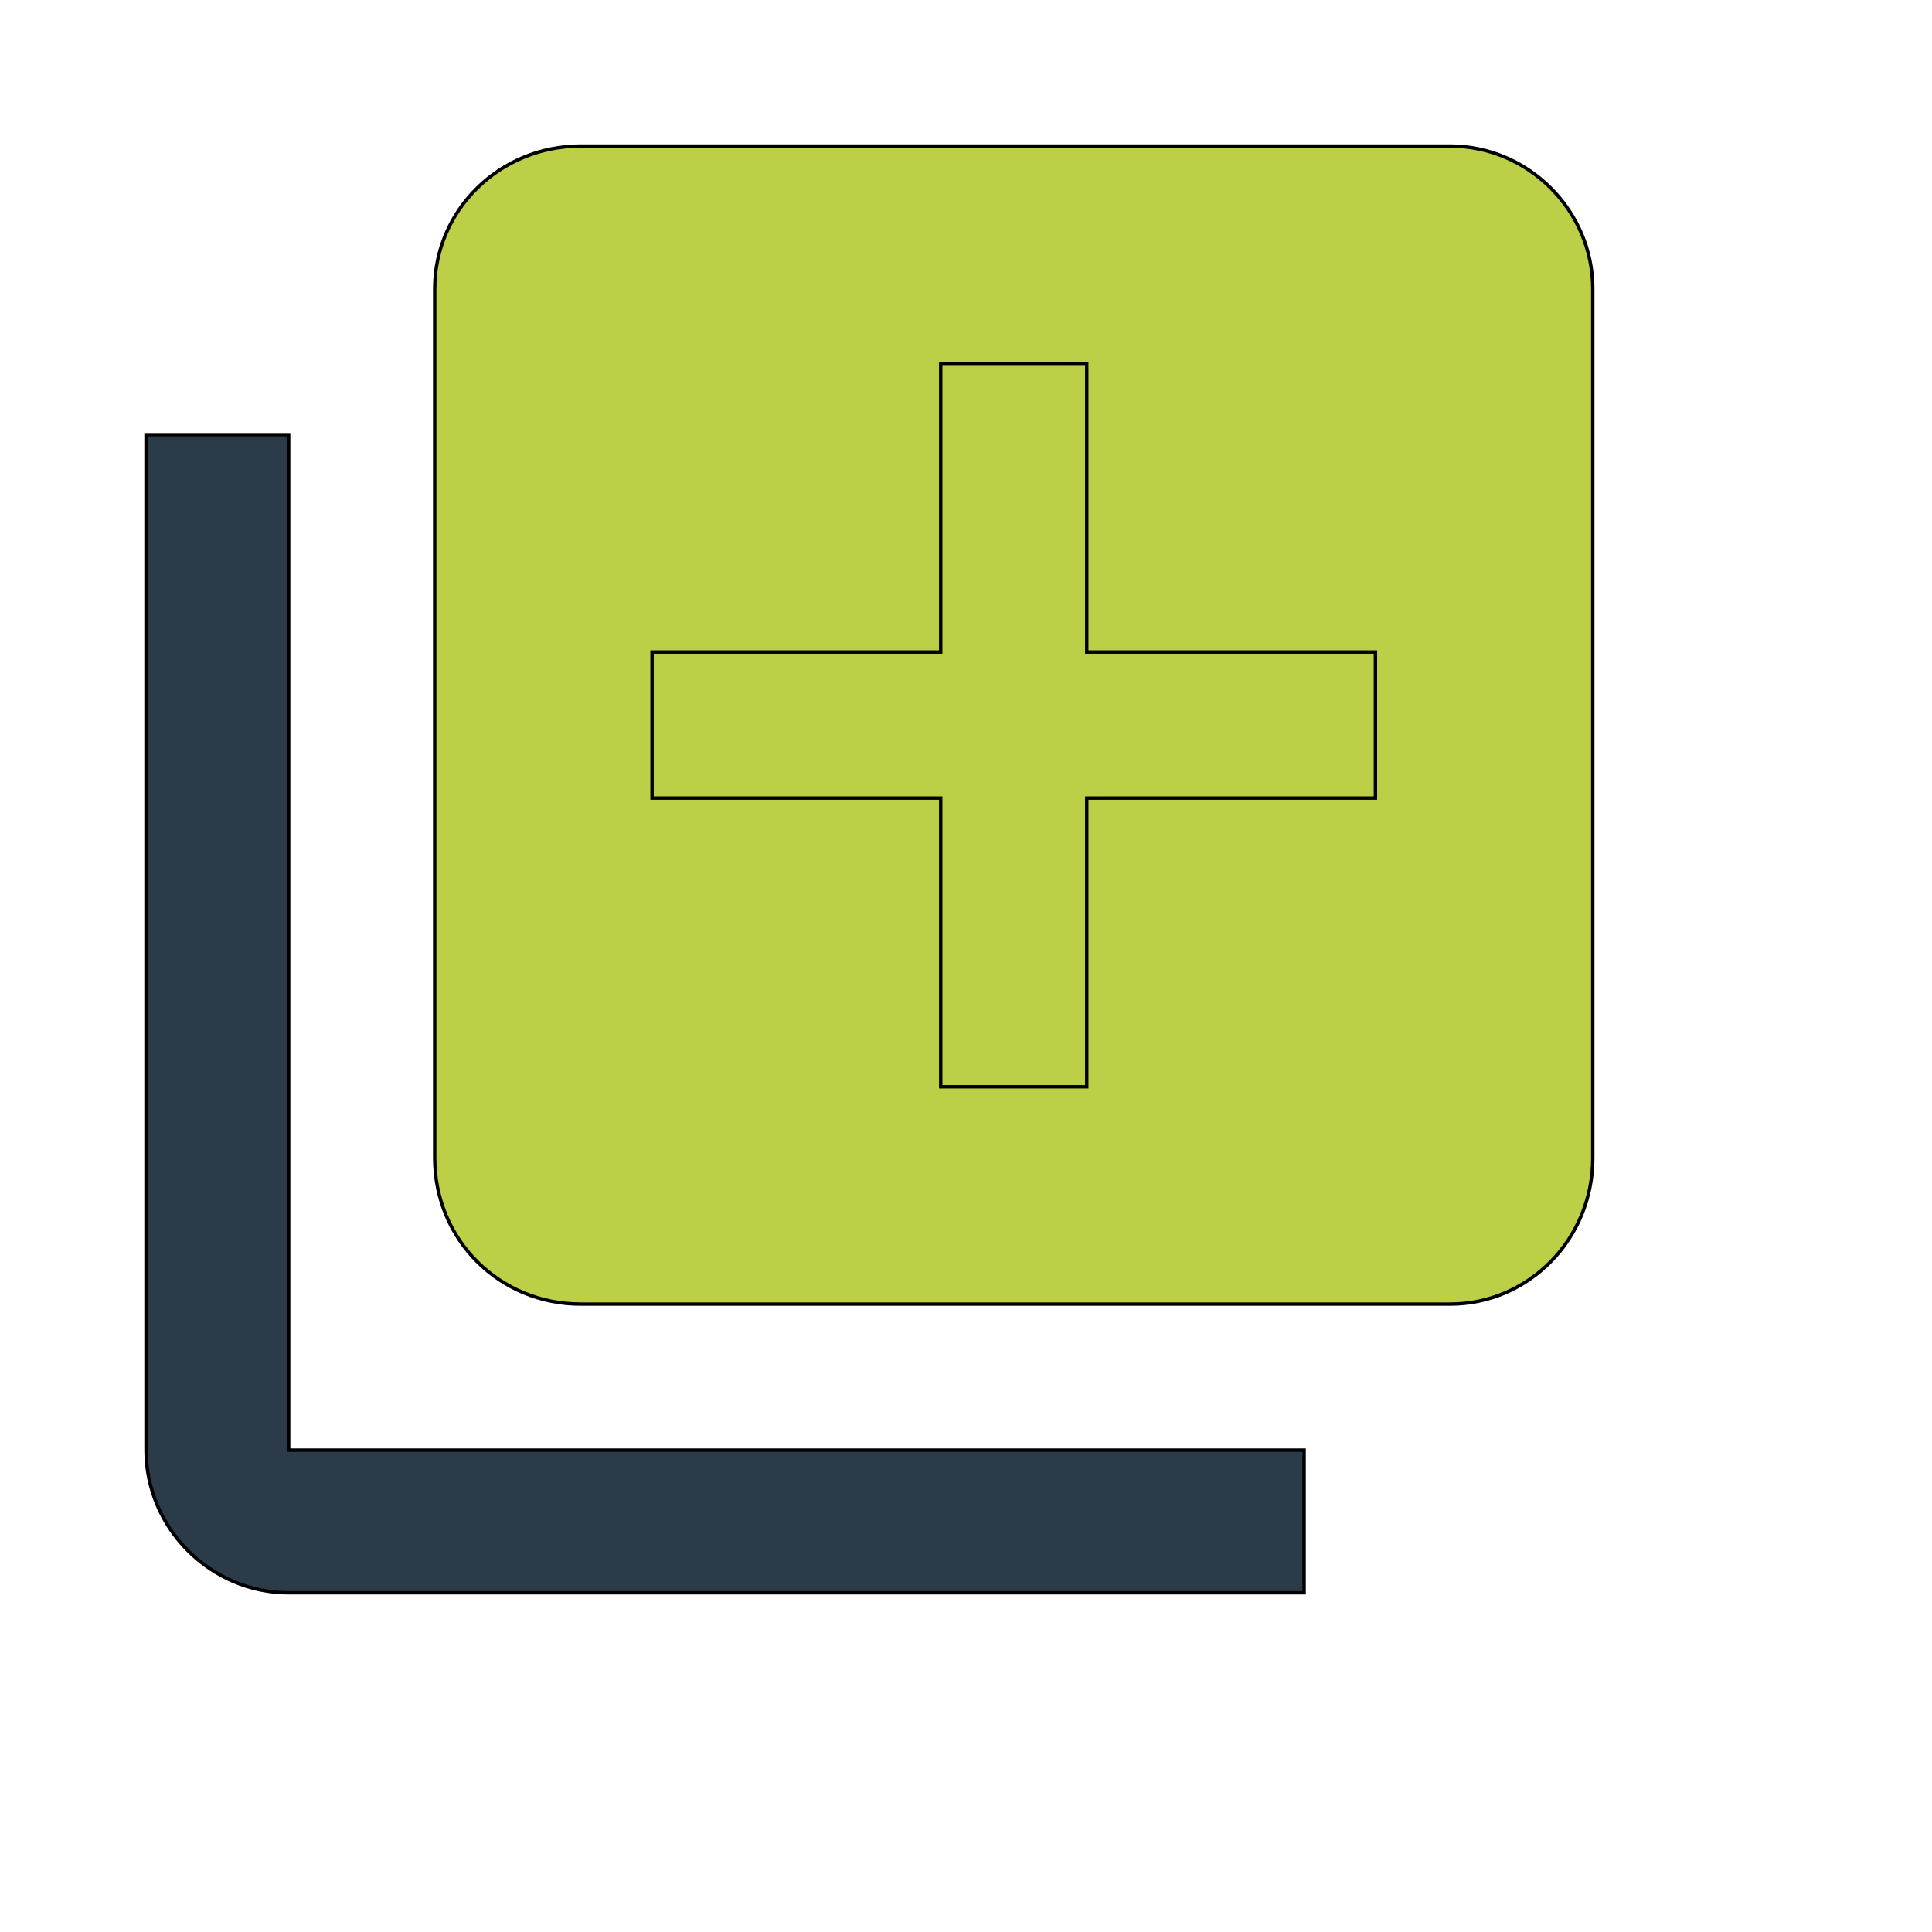
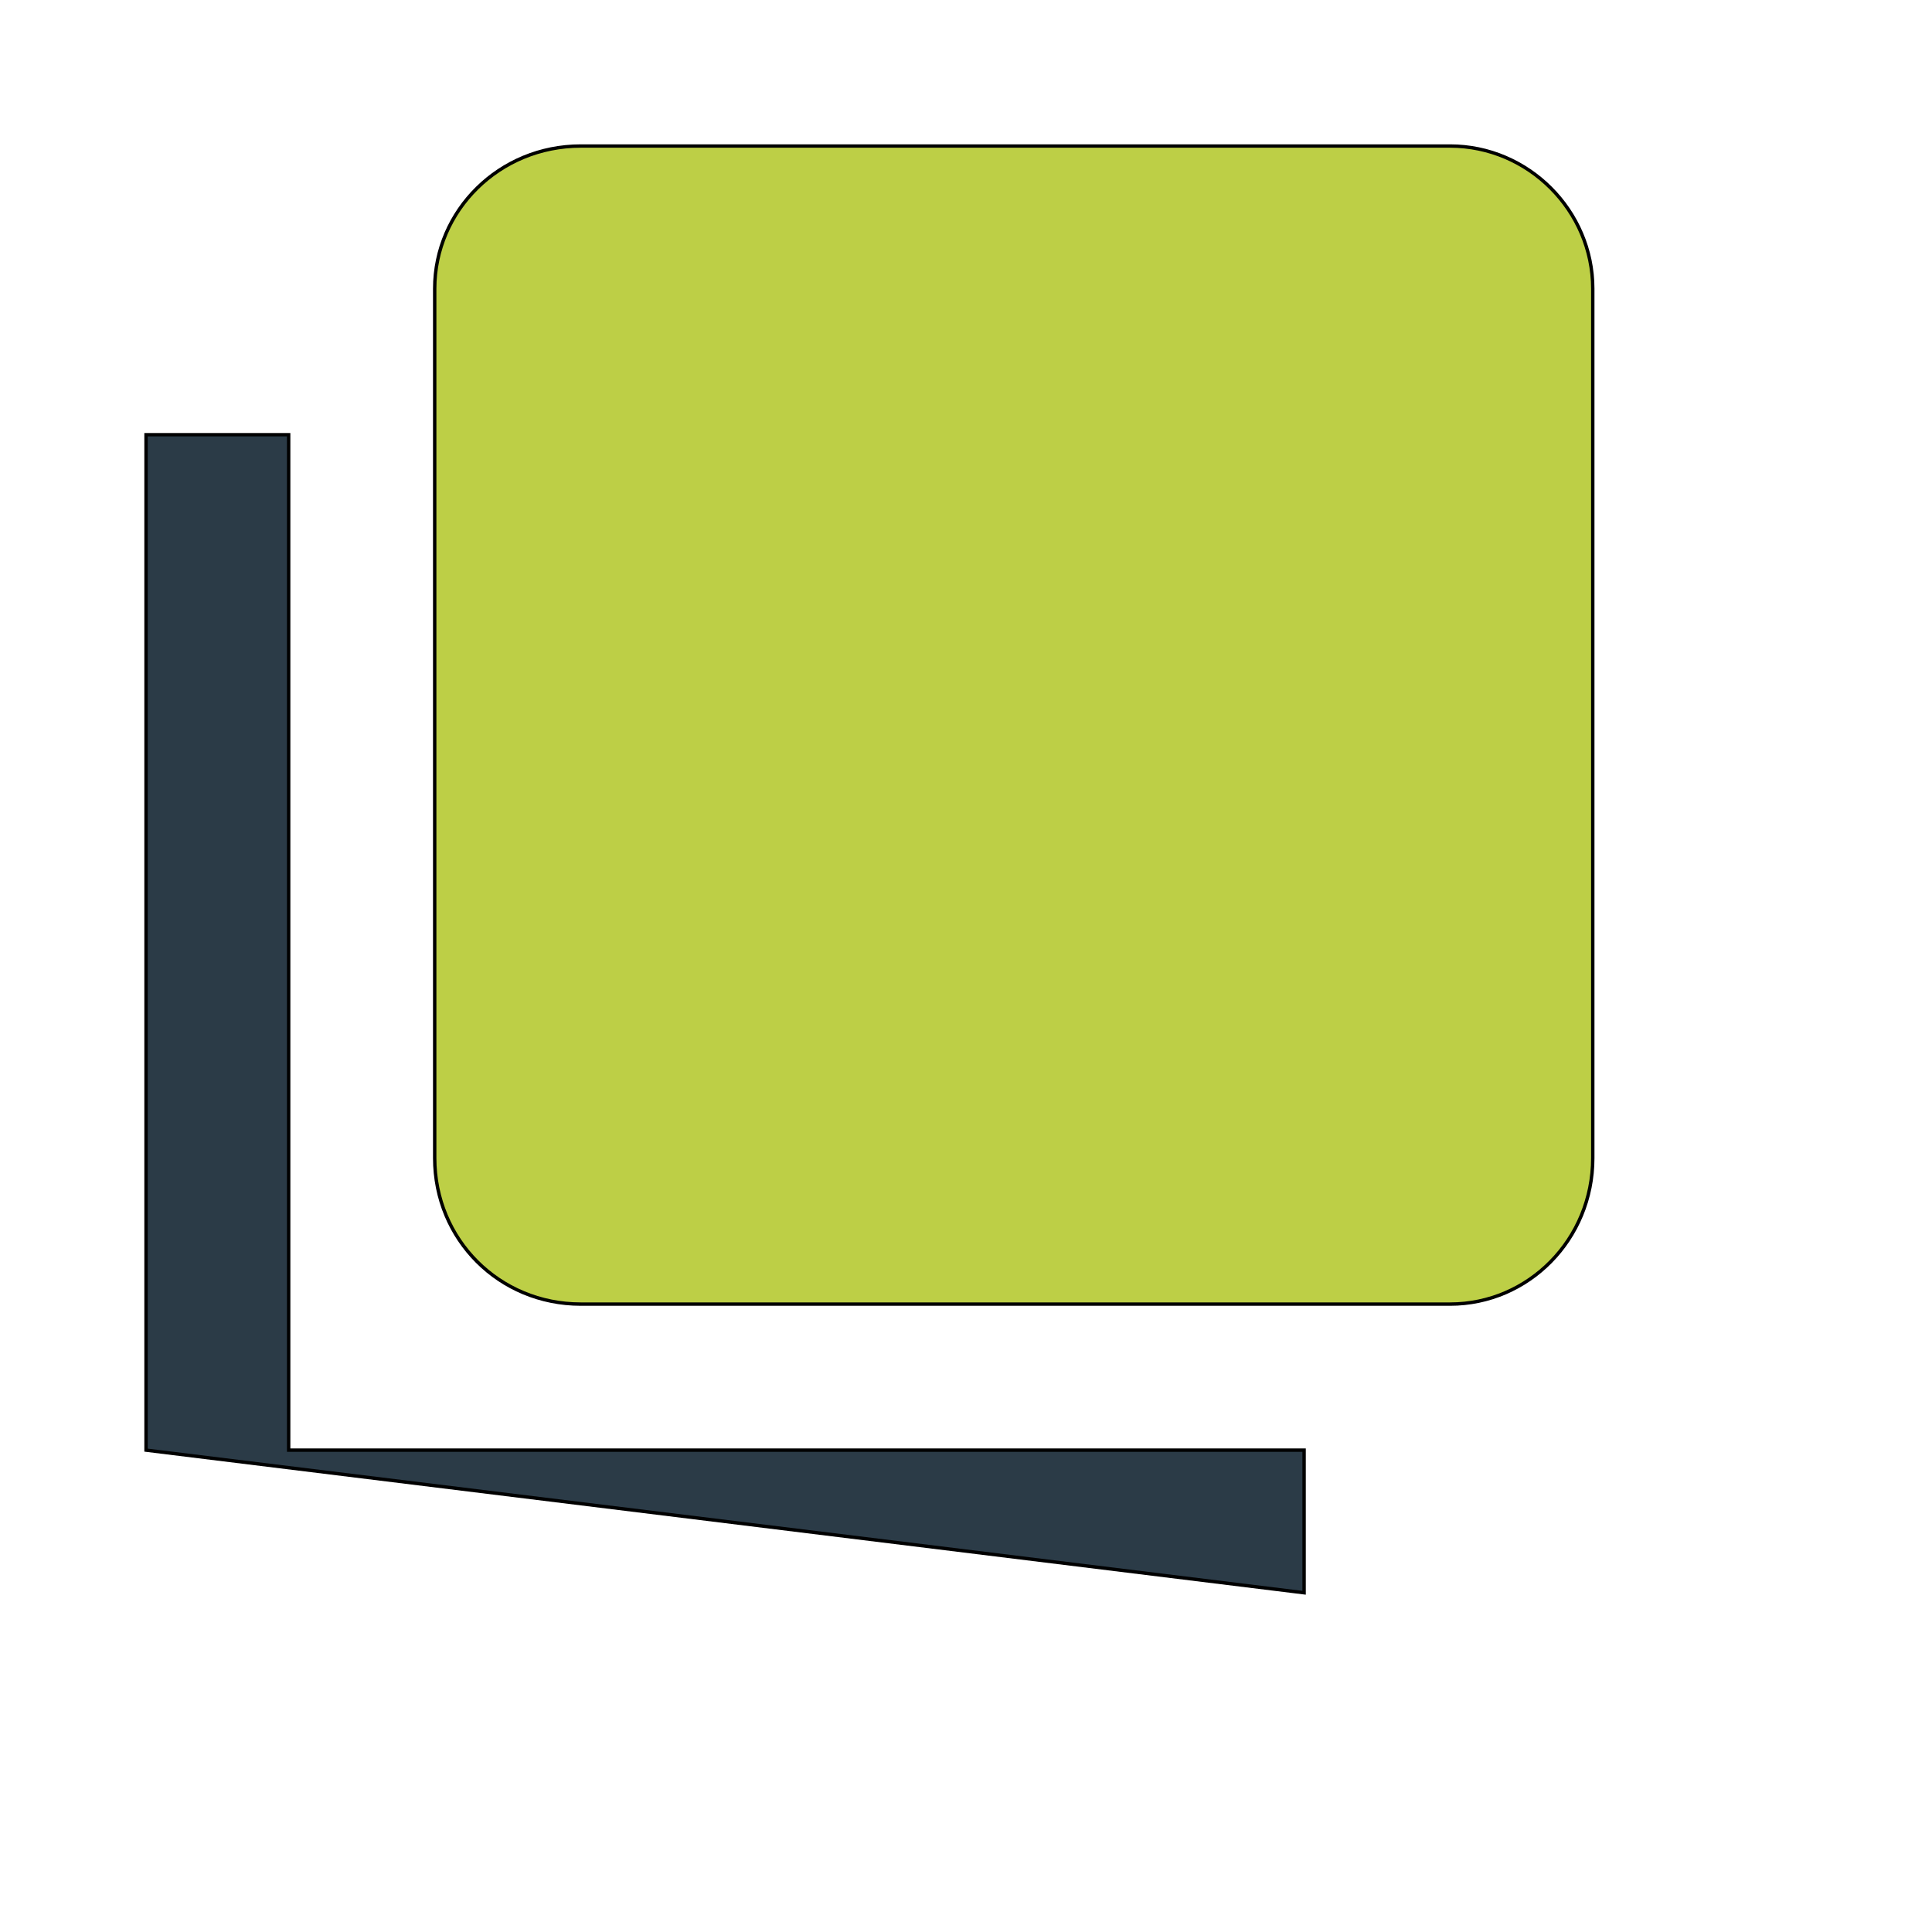
<svg xmlns="http://www.w3.org/2000/svg" id="th_wav_library-add" width="100%" height="100%" version="1.1" preserveAspectRatio="xMidYMin slice" data-uid="wav_library-add" data-keyword="wav_library-add" viewBox="0 0 512 512" transform="matrix(0.9,0,0,0.9,0,0)" data-colors="[&quot;#ed6c30&quot;,&quot;#2b3b47&quot;,&quot;#bdcf46&quot;,&quot;#bdcf46&quot;]">
  <defs id="SvgjsDefs17334" fill="#ed6c30" />
-   <path id="th_wav_library-add_0" d="M85 128L43 128L43 427C43 450 62 469 85 469L384 469L384 427L85 427Z " fill-rule="evenodd" fill="#2b3b47" stroke-width="1" stroke="#000000" />
+   <path id="th_wav_library-add_0" d="M85 128L43 128L43 427L384 469L384 427L85 427Z " fill-rule="evenodd" fill="#2b3b47" stroke-width="1" stroke="#000000" />
  <path id="th_wav_library-add_1" d="M427 43L171 43C147 43 128 62 128 85L128 341C128 365 147 384 171 384L427 384C450 384 469 365 469 341L469 85C469 62 450 43 427 43Z " fill-rule="evenodd" fill="#bdcf46" stroke-width="1" stroke="#000000" />
-   <path id="th_wav_library-add_2" d="M405 235L320 235L320 320L277 320L277 235L192 235L192 192L277 192L277 107L320 107L320 192L405 192Z " fill-rule="evenodd" fill="#bdcf46" stroke-width="1" stroke="#000000" />
</svg>